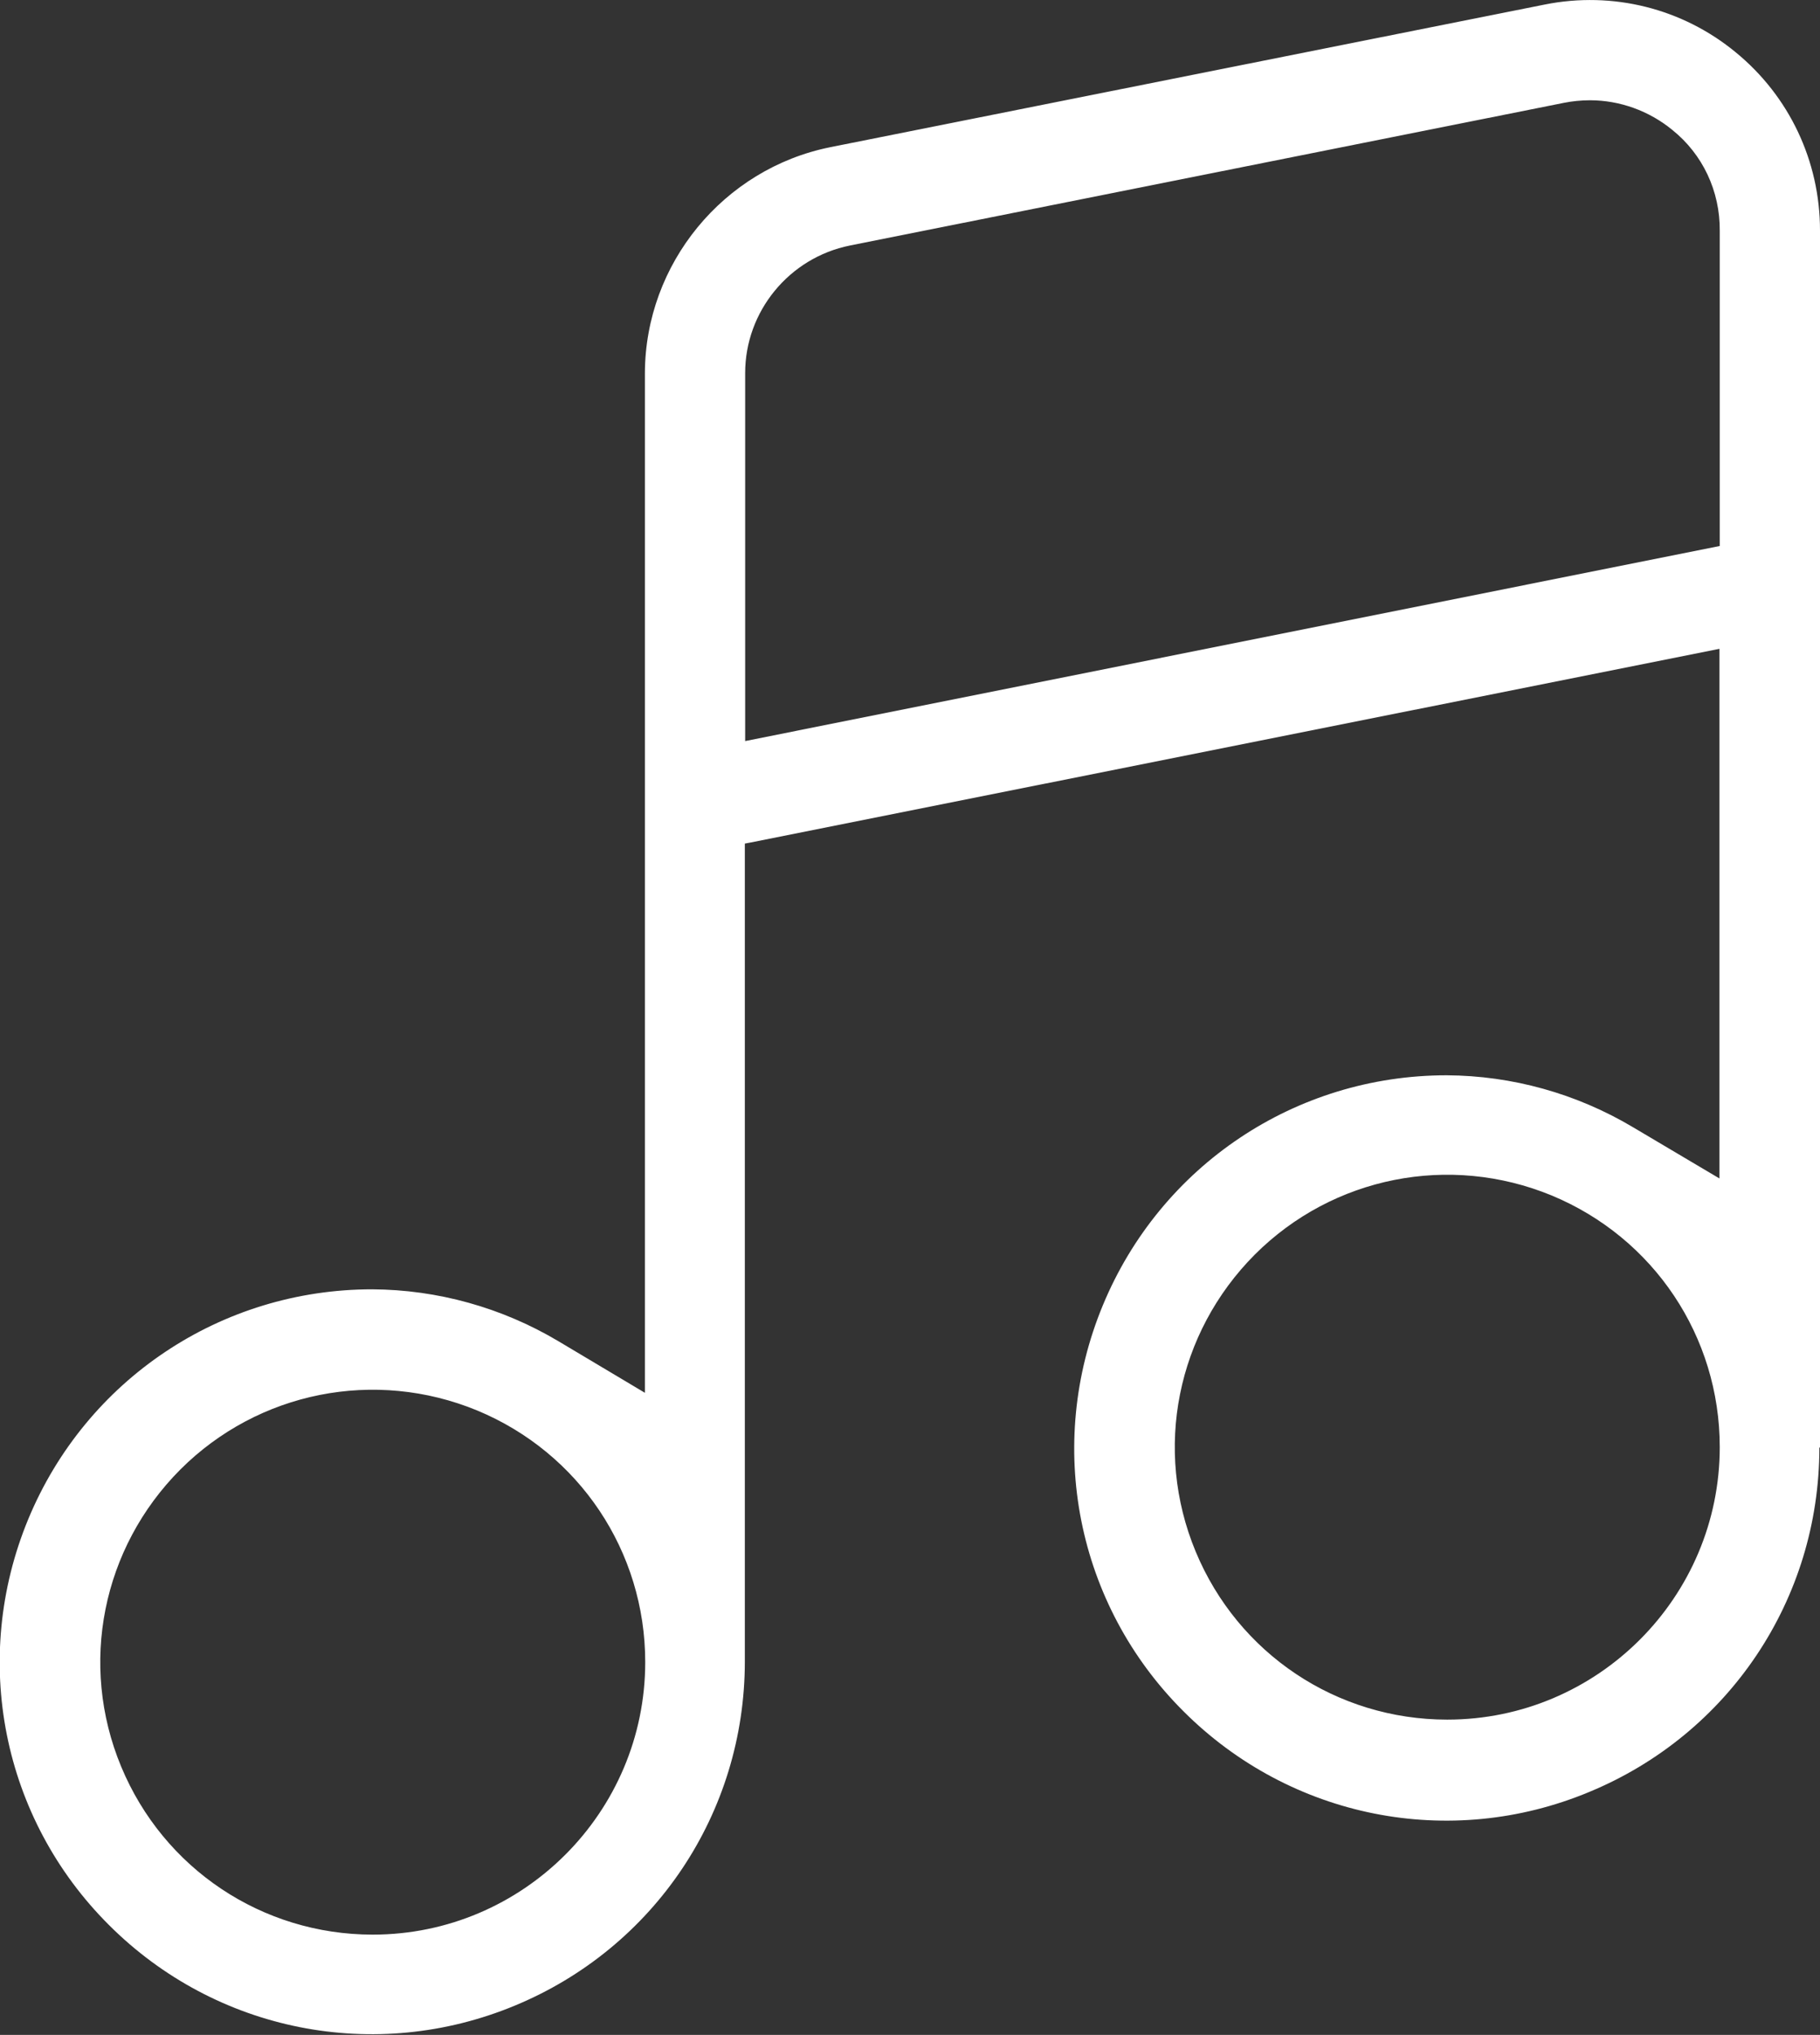
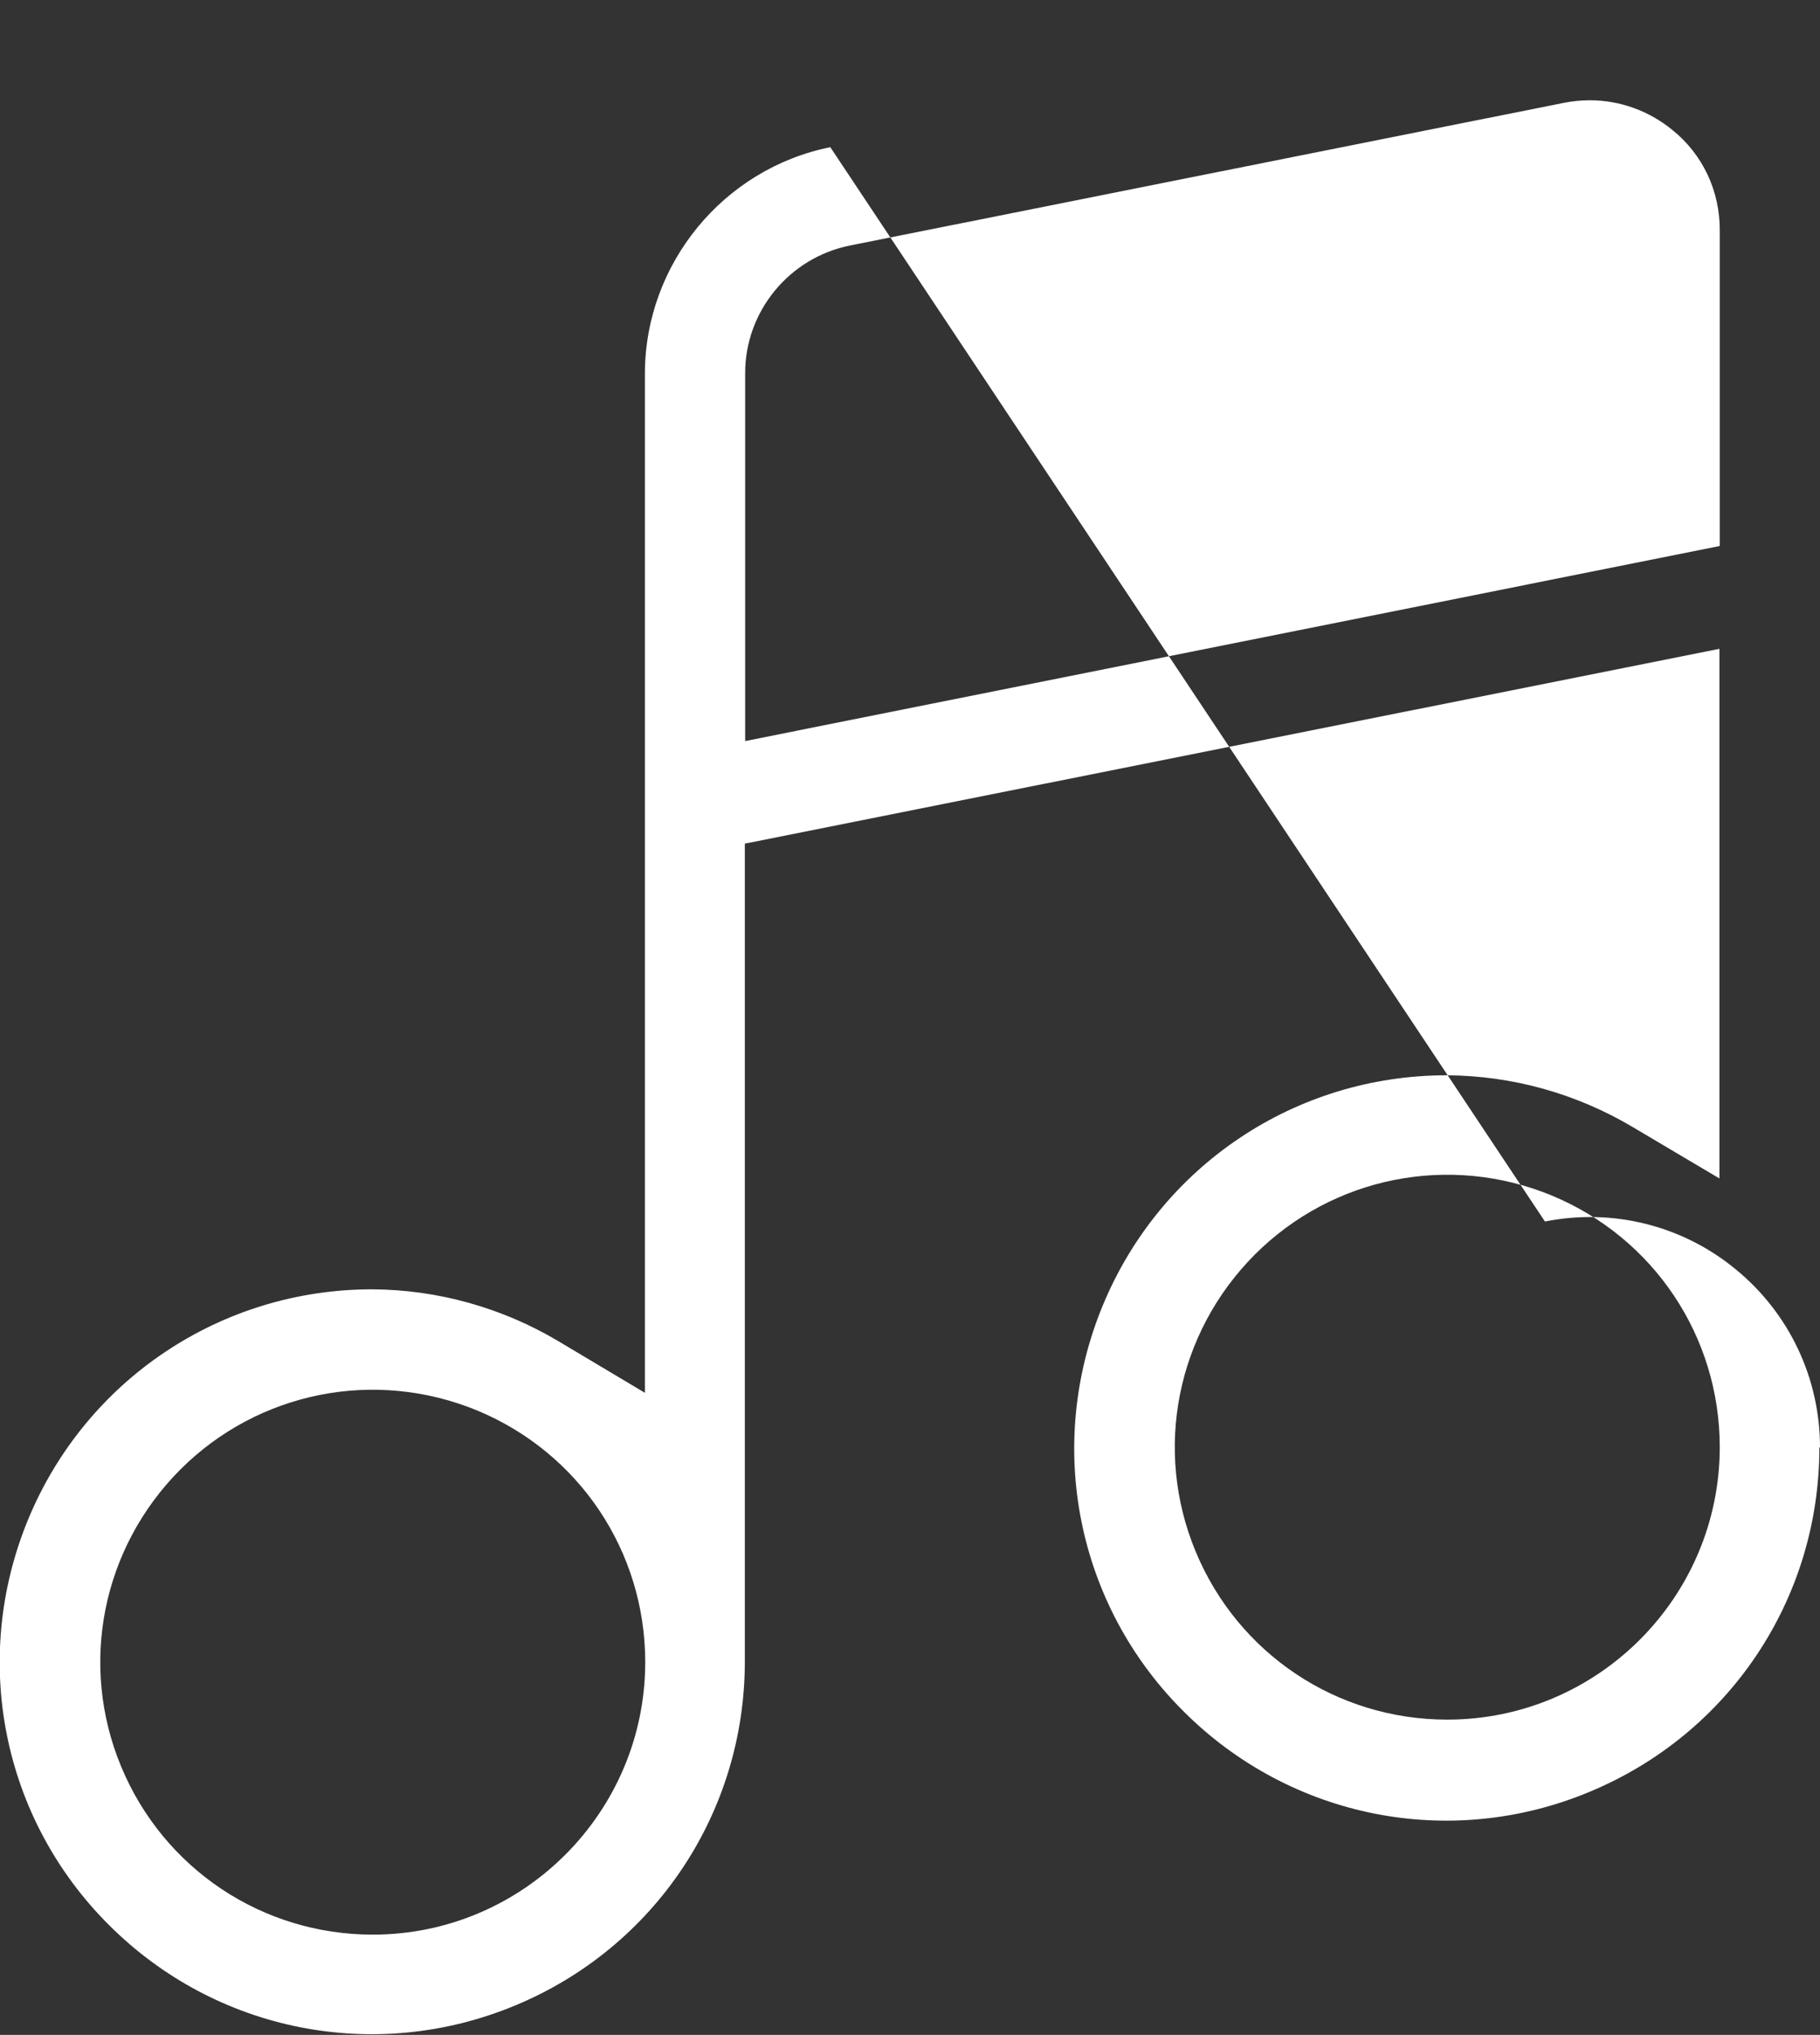
<svg xmlns="http://www.w3.org/2000/svg" viewBox="0 0 56.64 63.32">
  <rect x="0" y="0" width="56.64" height="63.32" fill="#333333" stroke="none" />
  <defs>
    <style>.d{fill:#fff;}</style>
  </defs>
  <g id="a" />
  <g id="b">
    <g id="c">
-       <path class="d" d="M56.64,45.04V7.17c0-2.16-.96-4.18-2.62-5.54-1.66-1.37-3.83-1.91-5.94-1.49L25.84,4.58c-3.33,.67-5.76,3.63-5.77,7.03v31.73l-2.7-1.61c-1.75-1.04-3.75-1.6-5.79-1.61-4.7,0-8.9,2.81-10.7,7.15-1.8,4.35-.82,9.31,2.51,12.63,3.33,3.33,8.29,4.31,12.63,2.51,4.35-1.8,7.16-6,7.16-10.71V26.25l.16-.03,30.17-6.03v16.48l-2.7-1.6c-1.75-1.04-3.75-1.6-5.79-1.61-4.7,0-8.9,2.81-10.7,7.16-1.8,4.35-.82,9.31,2.51,12.63,3.33,3.33,8.29,4.32,12.63,2.51,4.35-1.8,7.16-6,7.16-10.71ZM11.6,60.2c-3.44,0-6.51-2.05-7.83-5.23-1.32-3.18-.59-6.8,1.84-9.24,2.43-2.43,6.06-3.15,9.24-1.84,3.18,1.32,5.23,4.39,5.23,7.83,0,4.67-3.8,8.48-8.48,8.48ZM23.19,23.06V11.61c0-1.92,1.37-3.59,3.26-3.97L48.67,3.2c.25-.05,.53-.08,.81-.08,.93,0,1.84,.33,2.56,.92,.95,.76,1.49,1.91,1.48,3.14v9.81l-30.33,6.07Zm21.85,30.45c-3.44,0-6.51-2.05-7.83-5.23-1.32-3.18-.59-6.8,1.84-9.24,2.43-2.43,6.06-3.15,9.24-1.84,3.18,1.32,5.23,4.39,5.23,7.83,0,4.67-3.8,8.48-8.48,8.48Z" />
+       <path class="d" d="M56.64,45.04c0-2.16-.96-4.18-2.62-5.54-1.66-1.37-3.83-1.91-5.94-1.49L25.84,4.58c-3.33,.67-5.76,3.63-5.77,7.03v31.73l-2.7-1.61c-1.75-1.04-3.75-1.6-5.79-1.61-4.7,0-8.9,2.81-10.7,7.15-1.8,4.35-.82,9.31,2.51,12.63,3.33,3.33,8.29,4.31,12.63,2.51,4.35-1.8,7.16-6,7.16-10.71V26.25l.16-.03,30.17-6.03v16.48l-2.7-1.6c-1.75-1.04-3.75-1.6-5.79-1.61-4.7,0-8.9,2.81-10.7,7.16-1.8,4.35-.82,9.31,2.51,12.63,3.33,3.33,8.29,4.32,12.63,2.51,4.35-1.8,7.16-6,7.16-10.71ZM11.6,60.2c-3.44,0-6.51-2.05-7.83-5.23-1.32-3.18-.59-6.8,1.84-9.24,2.43-2.43,6.06-3.15,9.24-1.84,3.18,1.32,5.23,4.39,5.23,7.83,0,4.67-3.8,8.48-8.48,8.48ZM23.19,23.06V11.61c0-1.92,1.37-3.59,3.26-3.97L48.67,3.2c.25-.05,.53-.08,.81-.08,.93,0,1.84,.33,2.56,.92,.95,.76,1.49,1.91,1.48,3.14v9.81l-30.33,6.07Zm21.85,30.45c-3.44,0-6.51-2.05-7.83-5.23-1.32-3.18-.59-6.8,1.84-9.24,2.43-2.43,6.06-3.15,9.24-1.84,3.18,1.32,5.23,4.39,5.23,7.83,0,4.67-3.8,8.48-8.48,8.48Z" />
    </g>
  </g>
</svg>